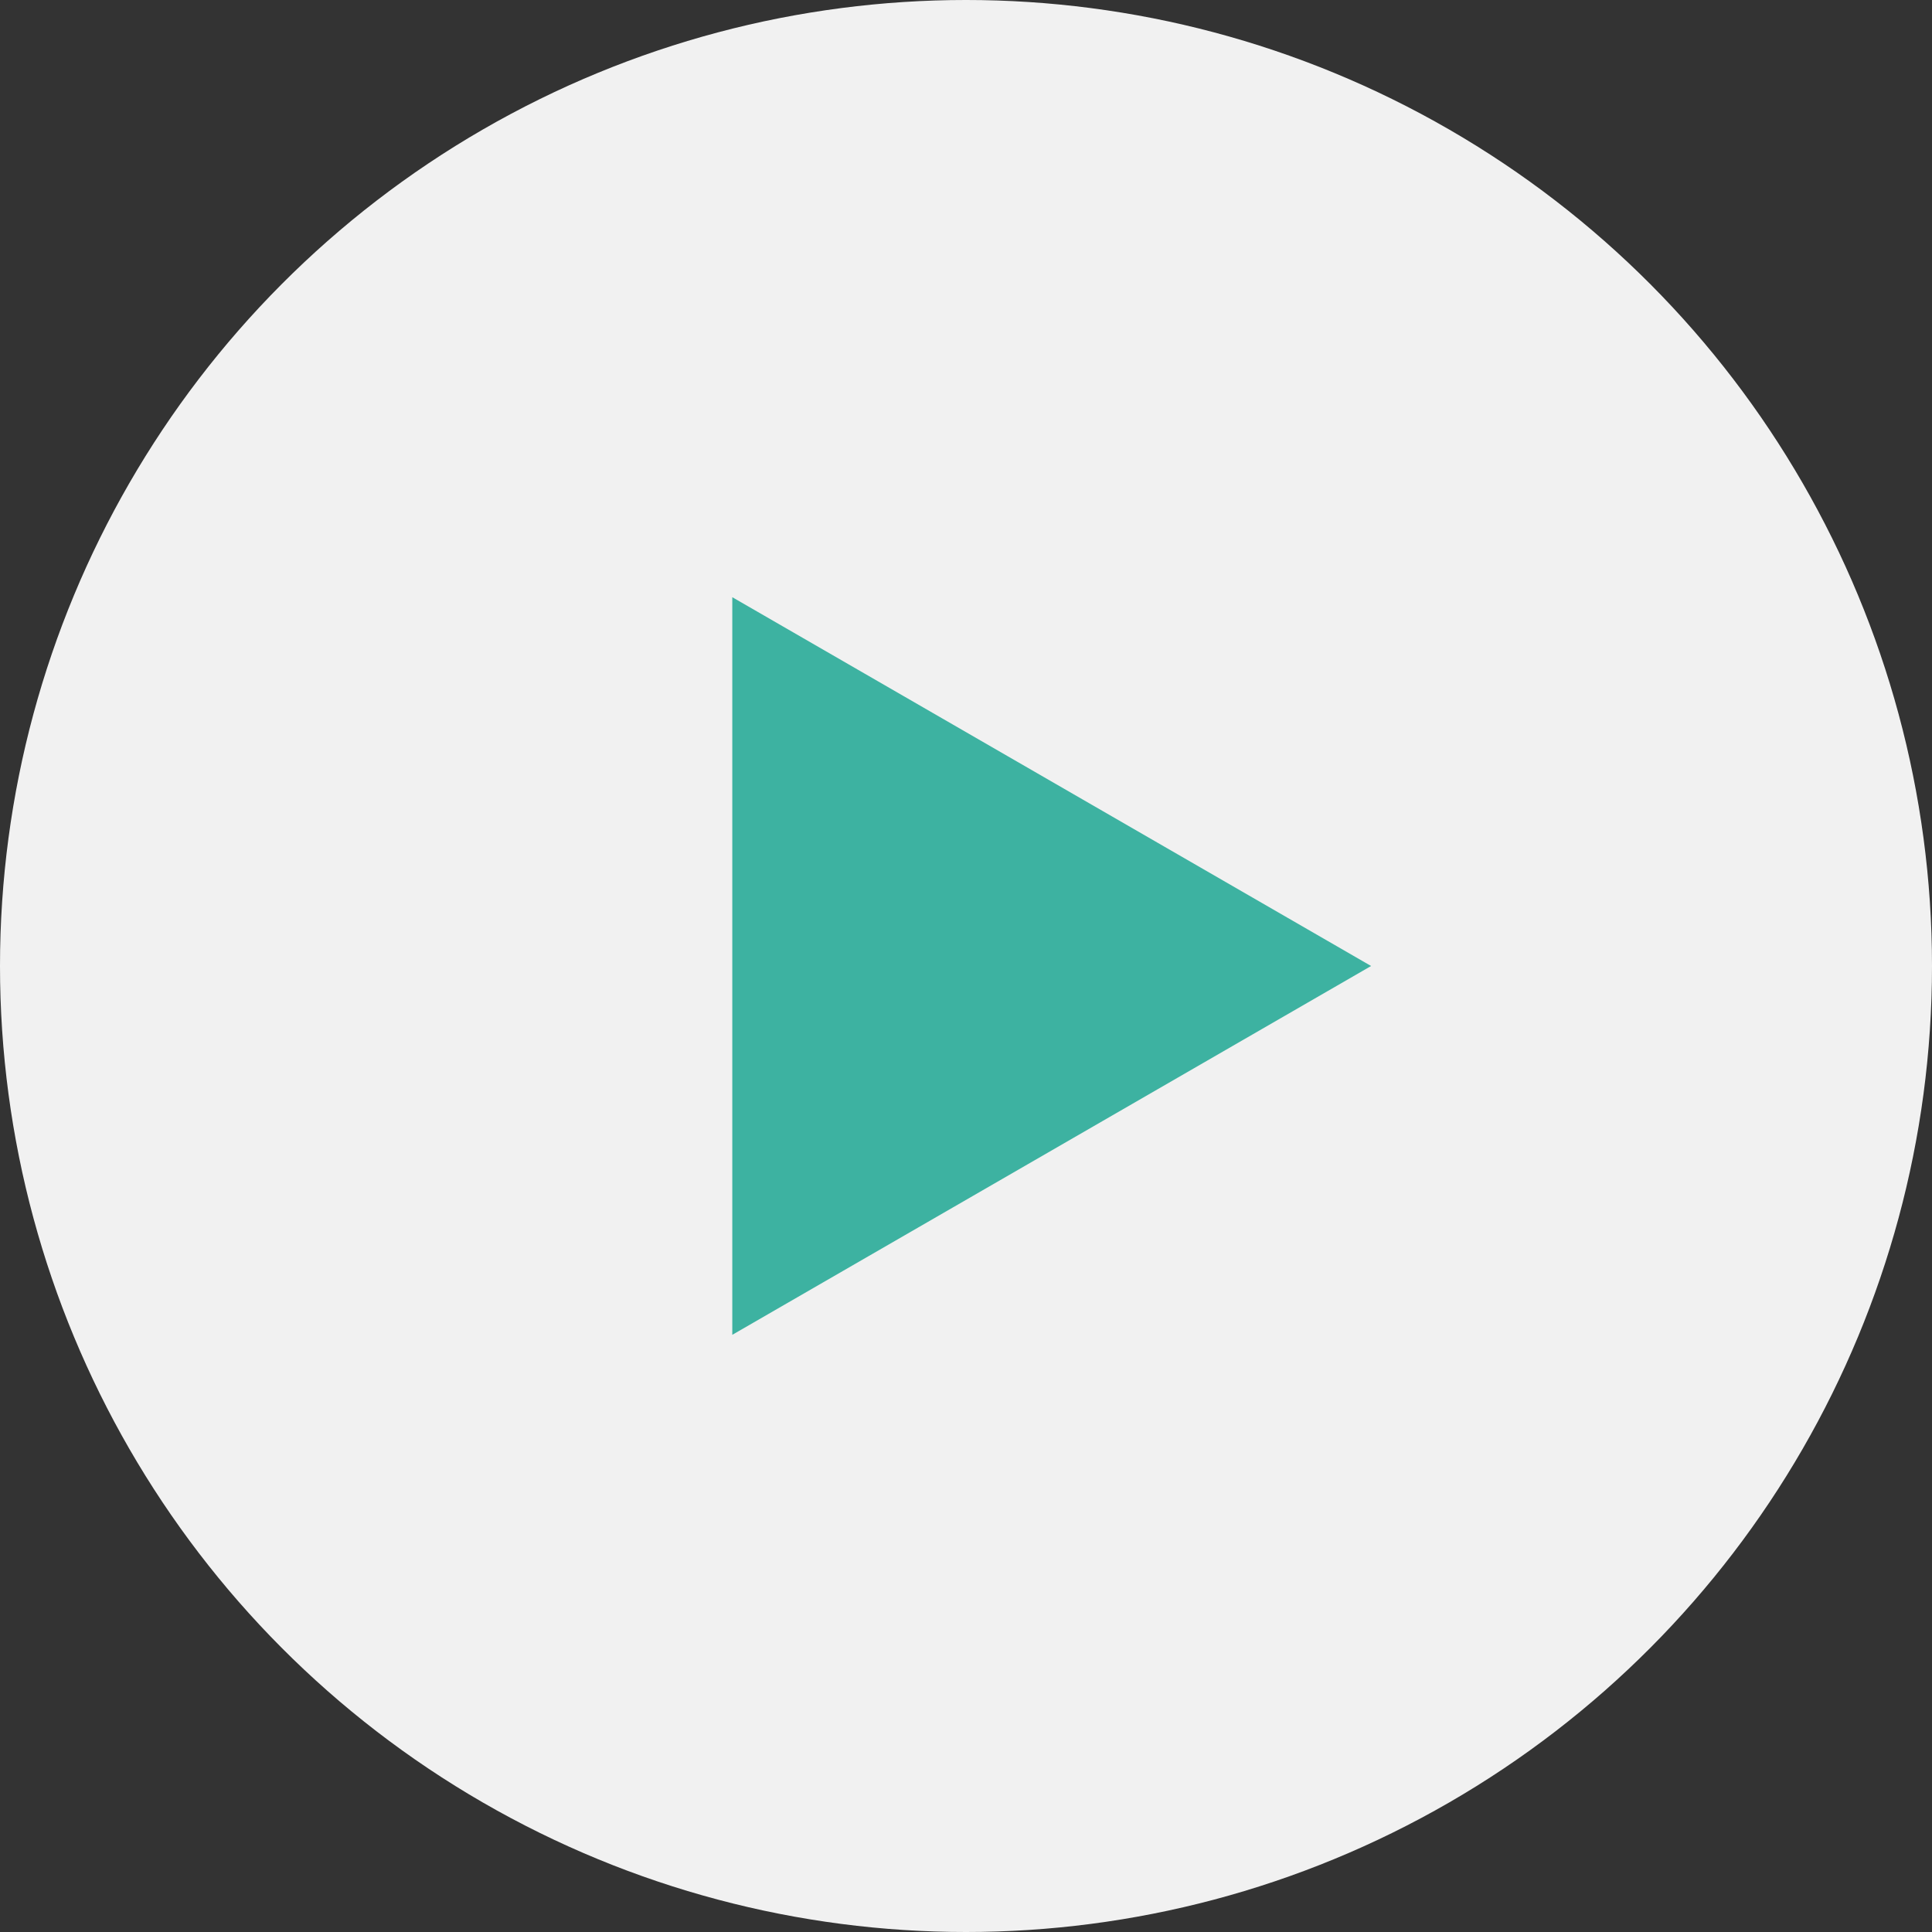
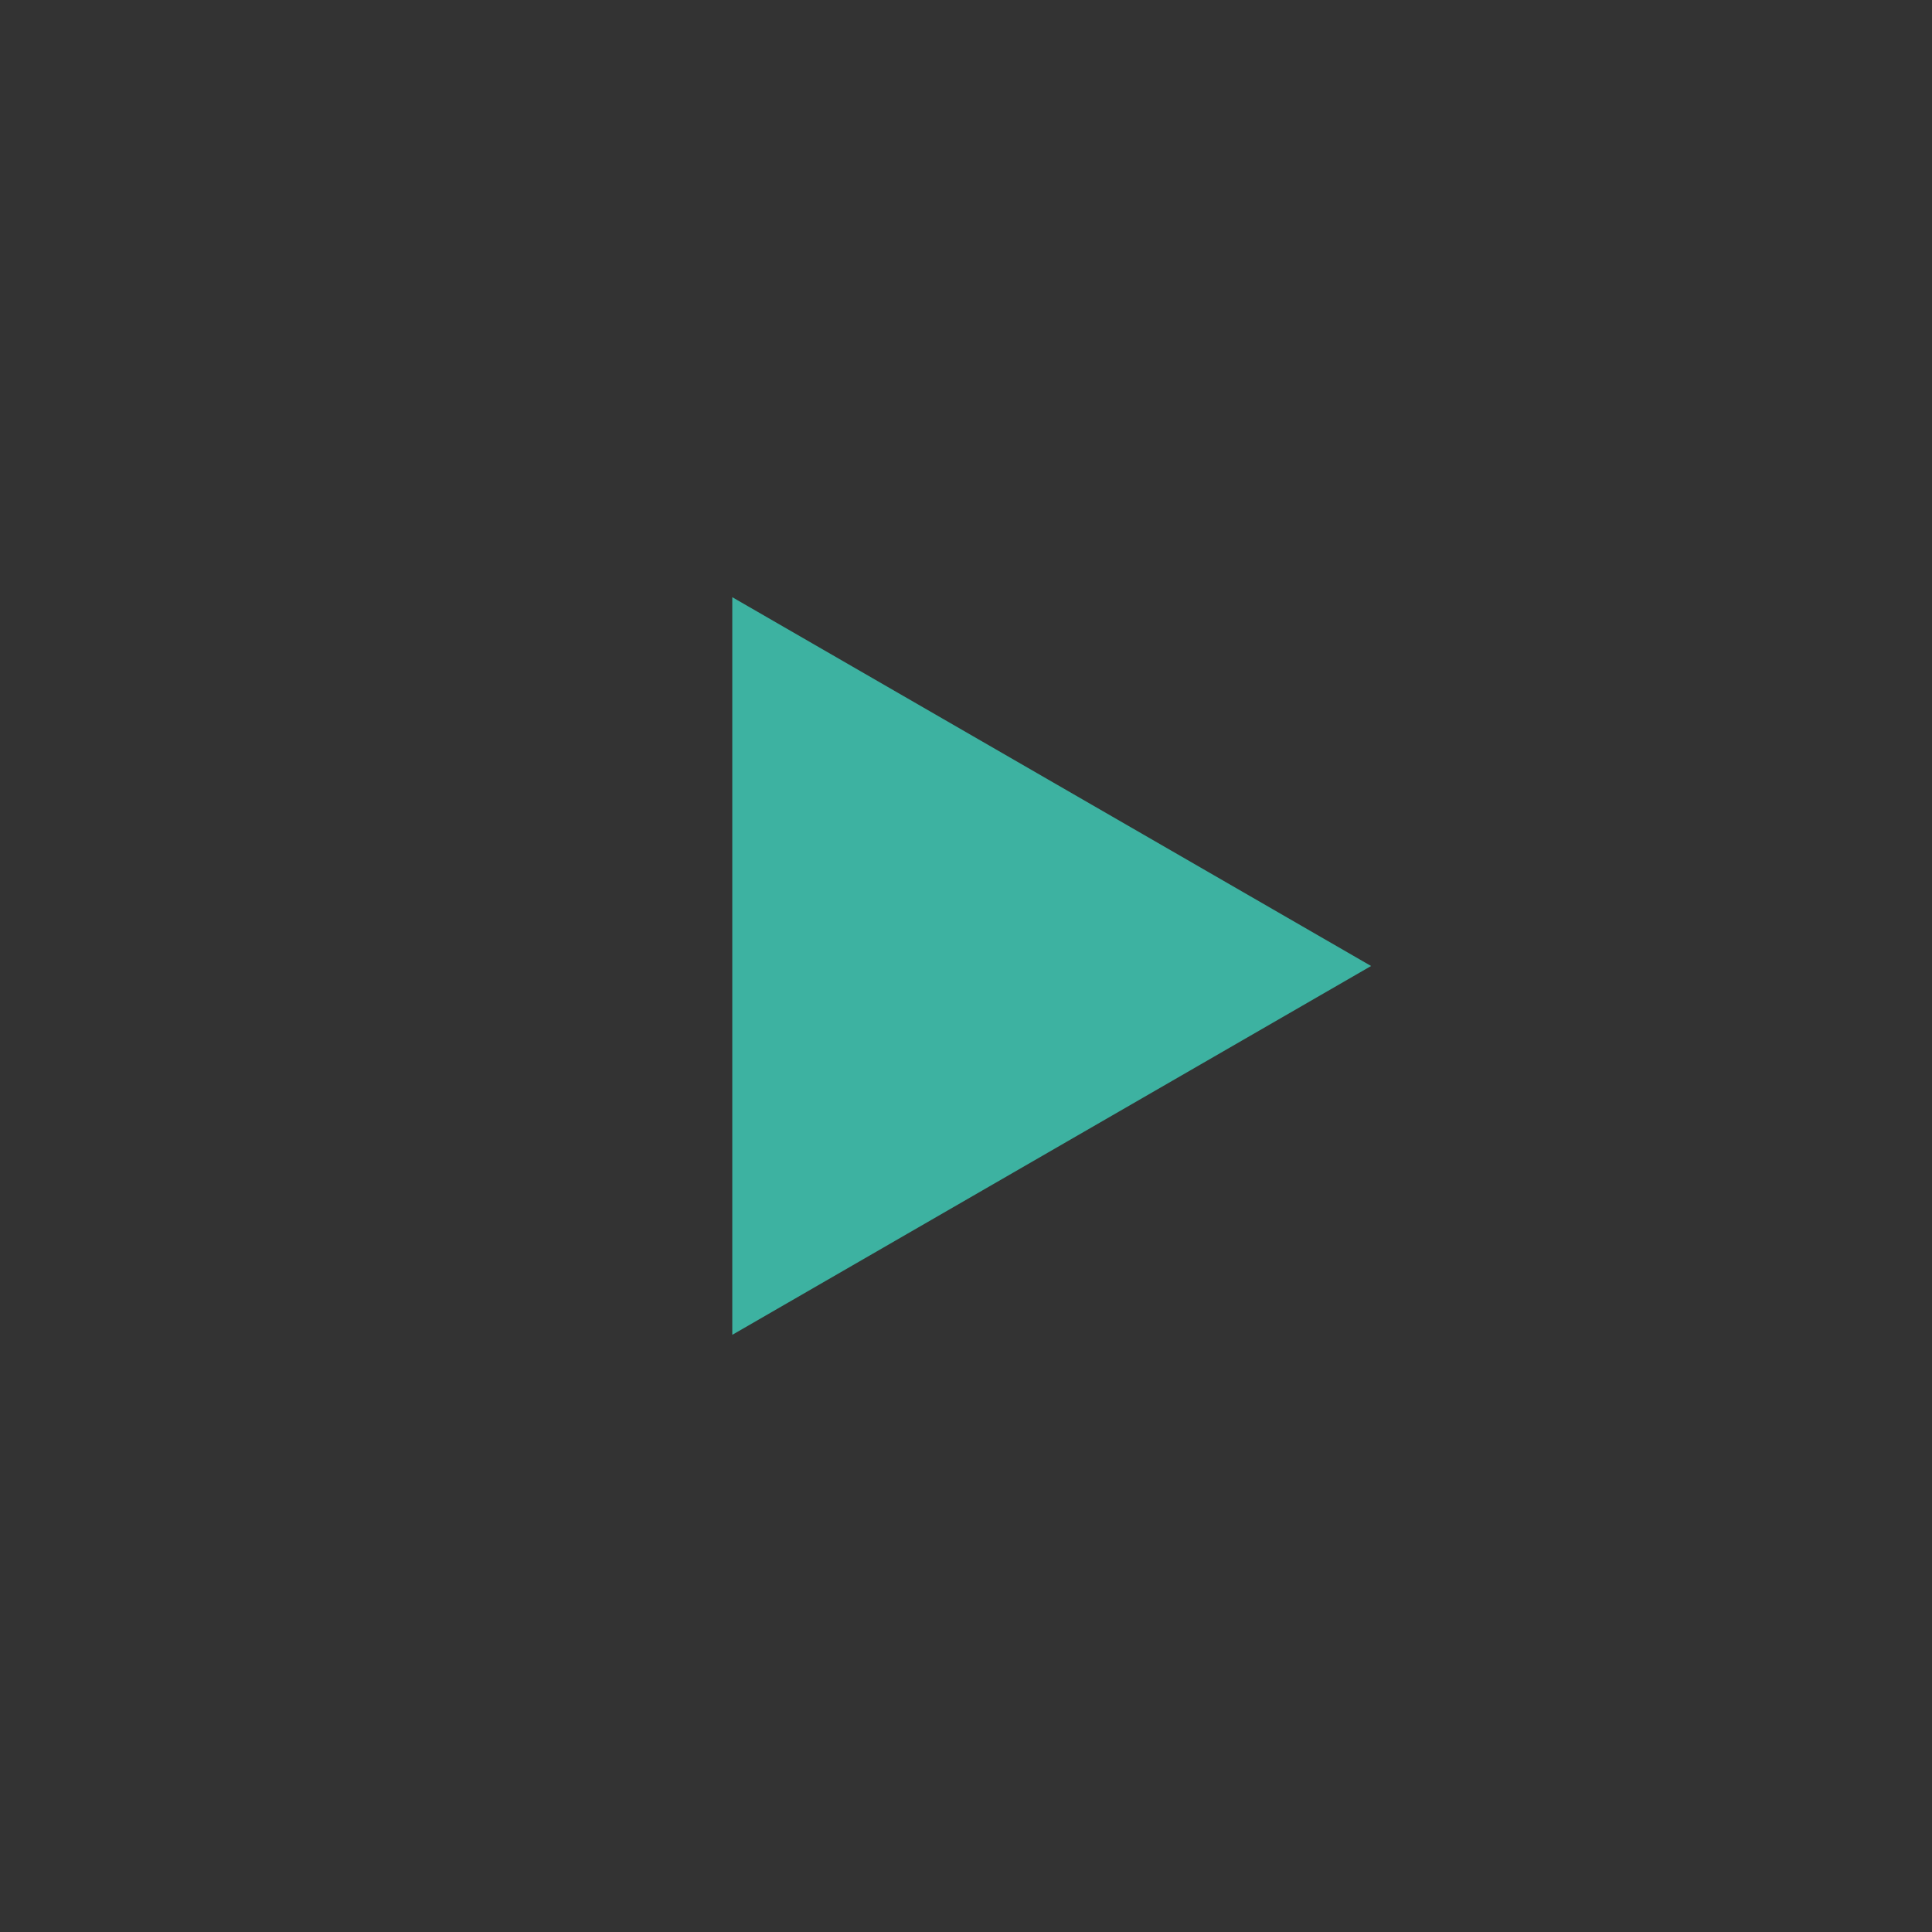
<svg xmlns="http://www.w3.org/2000/svg" width="93" height="93" viewBox="0 0 93 93" fill="none">
  <rect x="0" y="0" width="93" height="93" fill="#333333" stroke="none" />
-   <circle cx="46.5" cy="46.5" r="46.5" fill="white" fill-opacity="0.93" />
-   <path d="M66 46.5L35.25 64.254L35.25 28.747L66 46.5Z" fill="#3DB2A1" />
+   <path d="M66 46.5L35.25 64.254L35.25 28.747L66 46.5" fill="#3DB2A1" />
</svg>